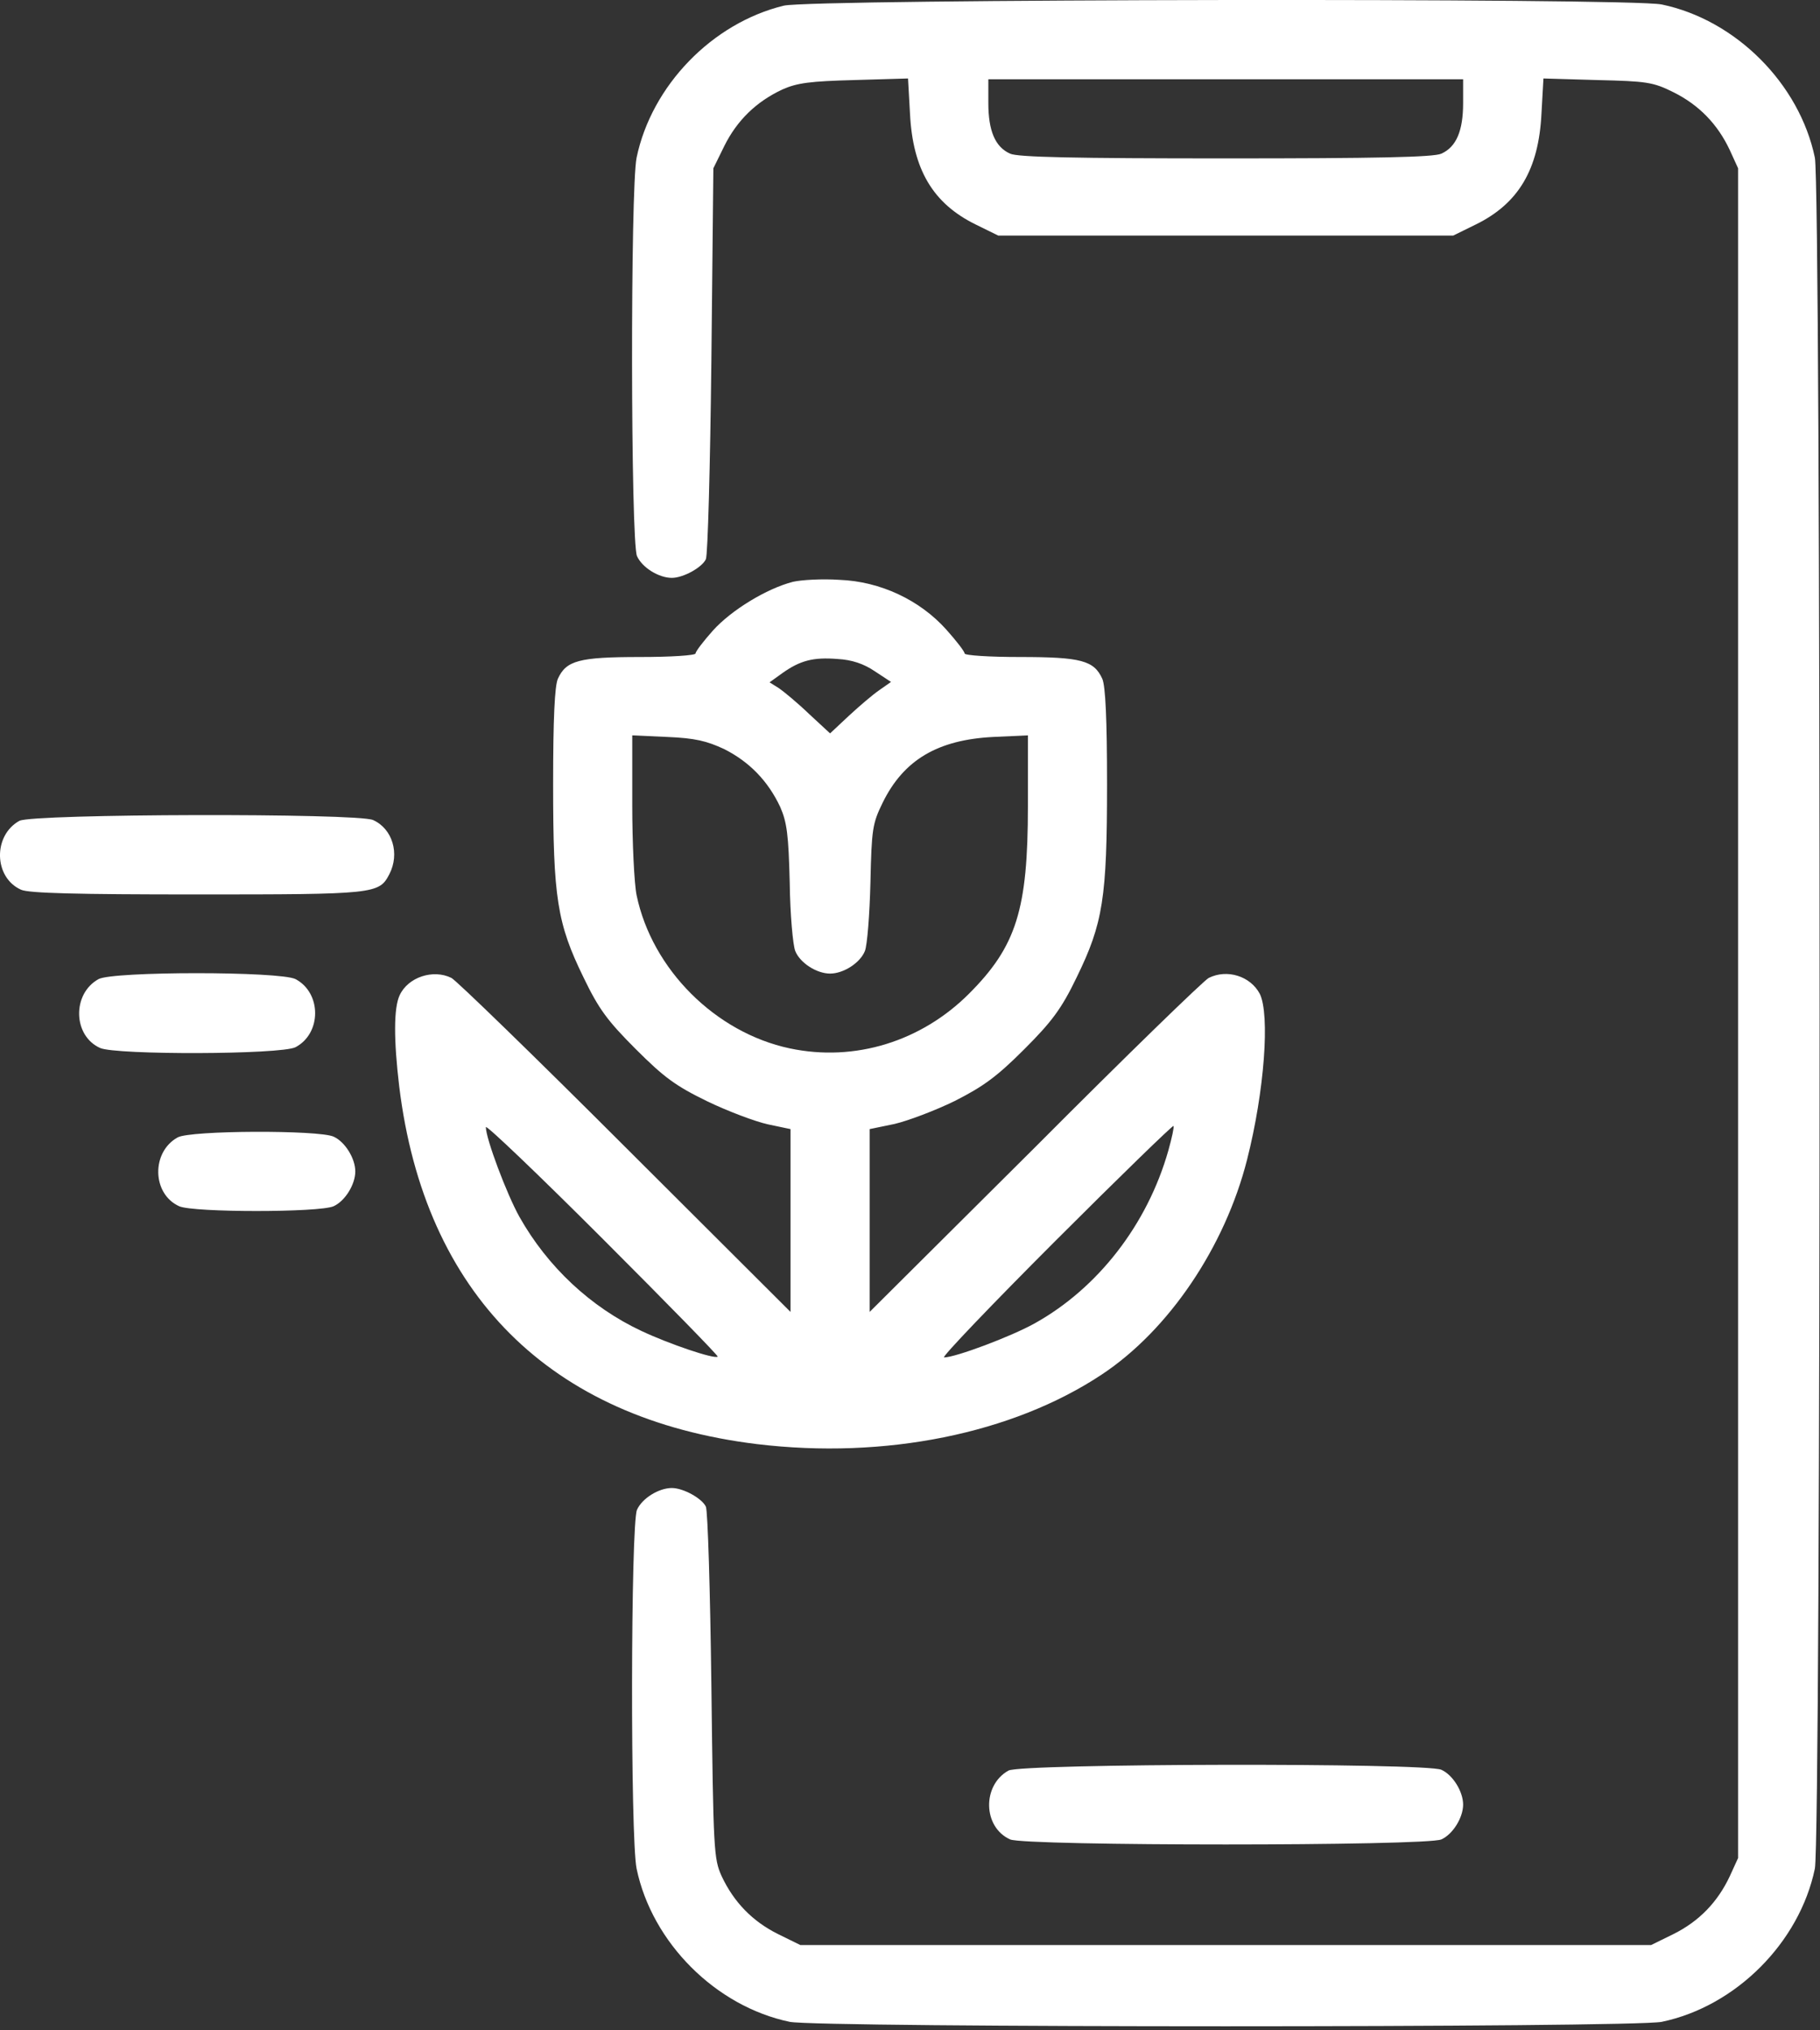
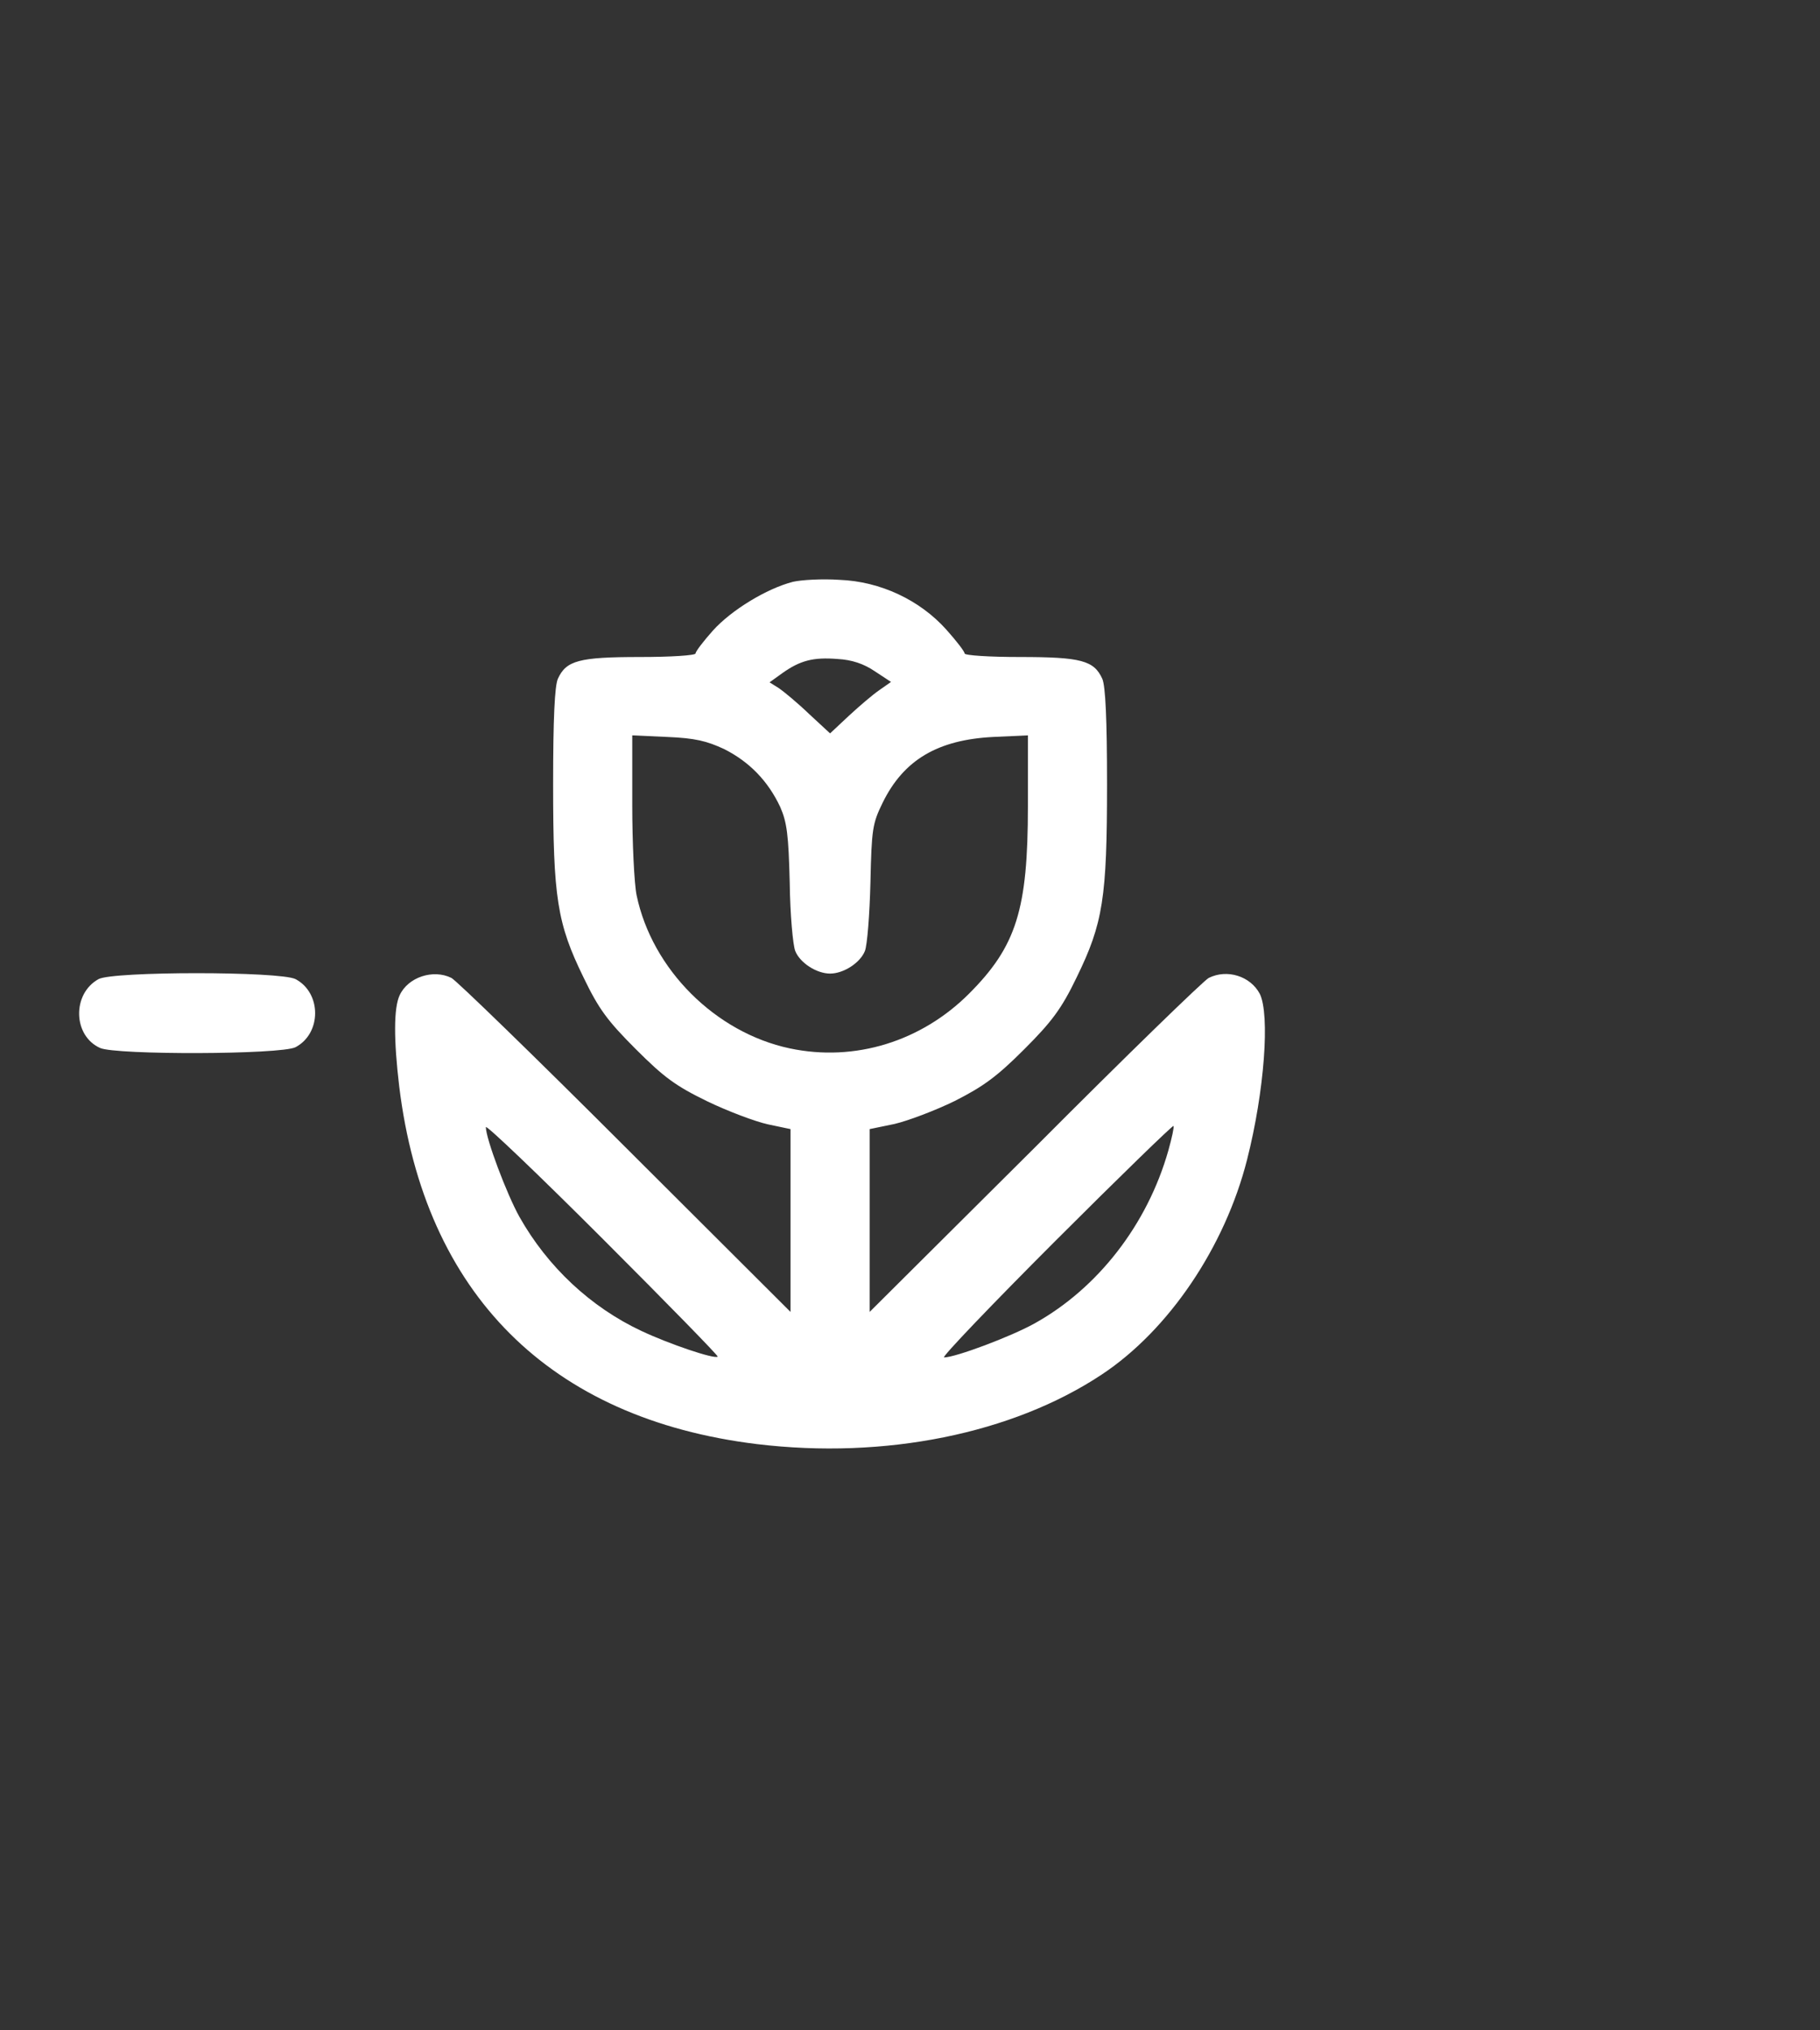
<svg xmlns="http://www.w3.org/2000/svg" width="460" height="513" viewBox="0 0 460 513" fill="none">
  <rect x="0" y="0" width="460" height="513" fill="#333333" stroke="none" />
  <g clip-path="url(#clip0_95_72)">
-     <path d="M198.1 1.43C180 5.83 164.7 21.63 160.9 39.83C159.3 47.53 159.4 137.03 161 140.53C162.3 143.43 166.5 146.03 169.8 146.03C172.7 146.03 177.4 143.43 178.4 141.33C178.9 140.33 179.5 117.73 179.8 91.03L180.3 42.53L183.1 36.83C186.3 30.43 191.1 25.73 197.7 22.63C201.5 20.93 204.8 20.53 215.9 20.23L229.5 19.83L230 28.73C230.7 42.83 235.8 51.43 246.6 56.73L252.3 59.53H367.3L373 56.73C383.8 51.43 388.9 42.83 389.6 28.73L390.1 19.83L403.7 20.23C416.2 20.53 417.8 20.73 423 23.33C429.4 26.53 434.1 31.33 437.2 37.93L439.3 42.53V469.53L437.2 474.13C434.1 480.73 429.4 485.53 423 488.73L417.3 491.53H202.3L196.6 488.73C190.2 485.53 185.5 480.73 182.4 474.13C180.4 469.73 180.3 467.63 179.8 426.03C179.5 402.13 178.9 381.73 178.4 380.73C177.4 378.63 172.7 376.03 169.8 376.03C166.5 376.03 162.3 378.63 161 381.53C159.4 385.03 159.3 464.63 160.9 472.23C164.8 490.93 180.9 507.03 199.6 510.93C207 512.43 412.6 512.43 420 510.93C438.7 507.03 454.8 490.93 458.7 472.23C460.3 464.73 460.3 47.33 458.7 39.83C454.8 21.13 438.7 5.03 420 1.13C412 -0.57 205.1 -0.27 198.1 1.43ZM369.8 26.03C369.8 33.03 368.1 37.13 364.3 38.83C362.4 39.73 347.9 40.03 309.8 40.03C271.7 40.03 257.2 39.73 255.3 38.83C251.5 37.13 249.8 33.03 249.8 26.03V20.03H369.8V26.03Z" fill="white" />
    <path d="M200.4 147.03C193.8 148.73 184.9 154.13 180.2 159.33C177.8 162.03 175.8 164.63 175.8 165.13C175.8 165.63 169.5 166.03 161.8 166.03C146.3 166.03 143.1 166.93 141 171.53C140.2 173.33 139.8 181.63 139.8 198.13C139.8 226.93 140.8 233.33 147.5 247.03C151.3 254.93 153.5 257.93 160.7 265.13C167.9 272.33 170.8 274.43 178.8 278.33C184 280.83 190.9 283.43 194.1 284.13L199.8 285.33V331.53L158.1 289.93C135.1 266.93 115.3 247.73 114.1 247.13C109.5 244.83 103.1 246.93 101 251.53C99.5 254.73 99.5 262.83 100.9 274.53C107.3 326.93 138.9 358.53 191.3 364.93C223.6 368.83 255.9 362.33 278.5 347.33C295.4 336.13 309.6 315.13 315.2 293.03C319.6 275.73 321 256.33 318.4 251.13C316 246.63 310.1 244.83 305.5 247.13C304.3 247.73 284.5 266.93 261.6 289.93L219.8 331.53V285.33L226.1 284.03C229.5 283.23 236.4 280.63 241.3 278.23C248.6 274.53 252 272.03 258.9 265.13C265.8 258.23 268.3 254.93 272.1 247.03C278.8 233.33 279.8 226.93 279.8 198.13C279.8 181.63 279.4 173.33 278.6 171.53C276.5 166.93 273.3 166.03 257.8 166.03C250.1 166.03 243.8 165.63 243.8 165.13C243.8 164.63 241.7 161.93 239.2 159.13C232.5 151.63 222.5 146.93 212.2 146.53C207.8 146.23 202.6 146.53 200.4 147.03ZM221.1 169.63L225.2 172.33L222.2 174.43C220.6 175.53 217.2 178.43 214.5 180.93L209.8 185.33L204.5 180.43C201.7 177.73 198.2 174.83 196.9 173.93L194.5 172.43L197.7 170.13C202.2 166.93 205.5 166.03 211.7 166.53C215.3 166.73 218.3 167.73 221.1 169.63ZM183.1 189.33C189.4 192.53 194.1 197.33 197.2 203.93C198.9 207.83 199.3 210.93 199.6 223.03C199.7 231.03 200.4 238.83 201 240.33C202.2 243.33 206.4 246.03 209.8 246.03C213.2 246.03 217.4 243.33 218.6 240.33C219.2 238.83 219.8 231.03 220 223.03C220.3 209.53 220.5 208.13 223.1 202.83C228.4 192.03 237 186.93 251.1 186.23L259.8 185.83V203.73C259.8 229.83 256.9 239.13 244.9 251.13C232.9 263.13 216.1 268.43 199.6 264.93C180.8 260.93 164.8 244.93 160.9 226.23C160.3 223.33 159.8 213.03 159.8 203.33V185.83L168.6 186.23C175.7 186.53 178.6 187.23 183.1 189.33ZM181.4 342.83C180.6 343.53 169.1 339.63 162.1 336.33C149.3 330.33 138.4 320.13 131.3 307.53C128.1 301.83 122.8 287.73 122.8 284.83C122.8 284.13 136.1 296.83 152.3 313.03C168.5 329.23 181.6 342.63 181.4 342.83ZM295.3 290.73C290 309.43 277.5 325.53 261.5 334.43C255.6 337.73 241.5 343.03 238.6 343.03C237.9 343.03 250.6 329.73 266.8 313.53C283 297.33 296.4 284.33 296.6 284.53C296.8 284.73 296.2 287.53 295.3 290.73Z" fill="white" />
-     <path d="M4.9 207.43C-1.8 211.13 -1.6 221.73 5.3 224.83C7.2 225.73 19.4 226.03 49.8 226.03C94.8 226.03 95.8 225.93 98.4 220.93C101.1 215.73 99.2 209.43 94.3 207.23C90.4 205.43 8.2 205.63 4.9 207.43Z" fill="white" />
    <path d="M24.9 247.43C18.2 251.13 18.4 261.73 25.3 264.83C29.3 266.63 71 266.53 74.7 264.63C81.3 261.13 81.3 250.93 74.7 247.43C70.8 245.43 28.5 245.43 24.9 247.43Z" fill="white" />
-     <path d="M44.9 287.43C38.2 291.13 38.4 301.73 45.3 304.83C48.9 306.43 80.7 306.43 84.3 304.83C87.2 303.53 89.8 299.33 89.8 296.03C89.8 292.73 87.2 288.53 84.3 287.23C80.5 285.53 48.1 285.63 44.9 287.43Z" fill="white" />
-     <path d="M254.9 447.43C248.2 451.13 248.4 461.73 255.3 464.83C259 466.53 360.6 466.53 364.3 464.83C367.2 463.53 369.8 459.33 369.8 456.03C369.8 452.73 367.2 448.53 364.3 447.23C360.3 445.43 258.2 445.63 254.9 447.43Z" fill="white" />
  </g>
  <defs>
    <clipPath id="clip0_95_72">
      <rect width="459.9" height="512.06" fill="white" />
    </clipPath>
  </defs>
</svg>